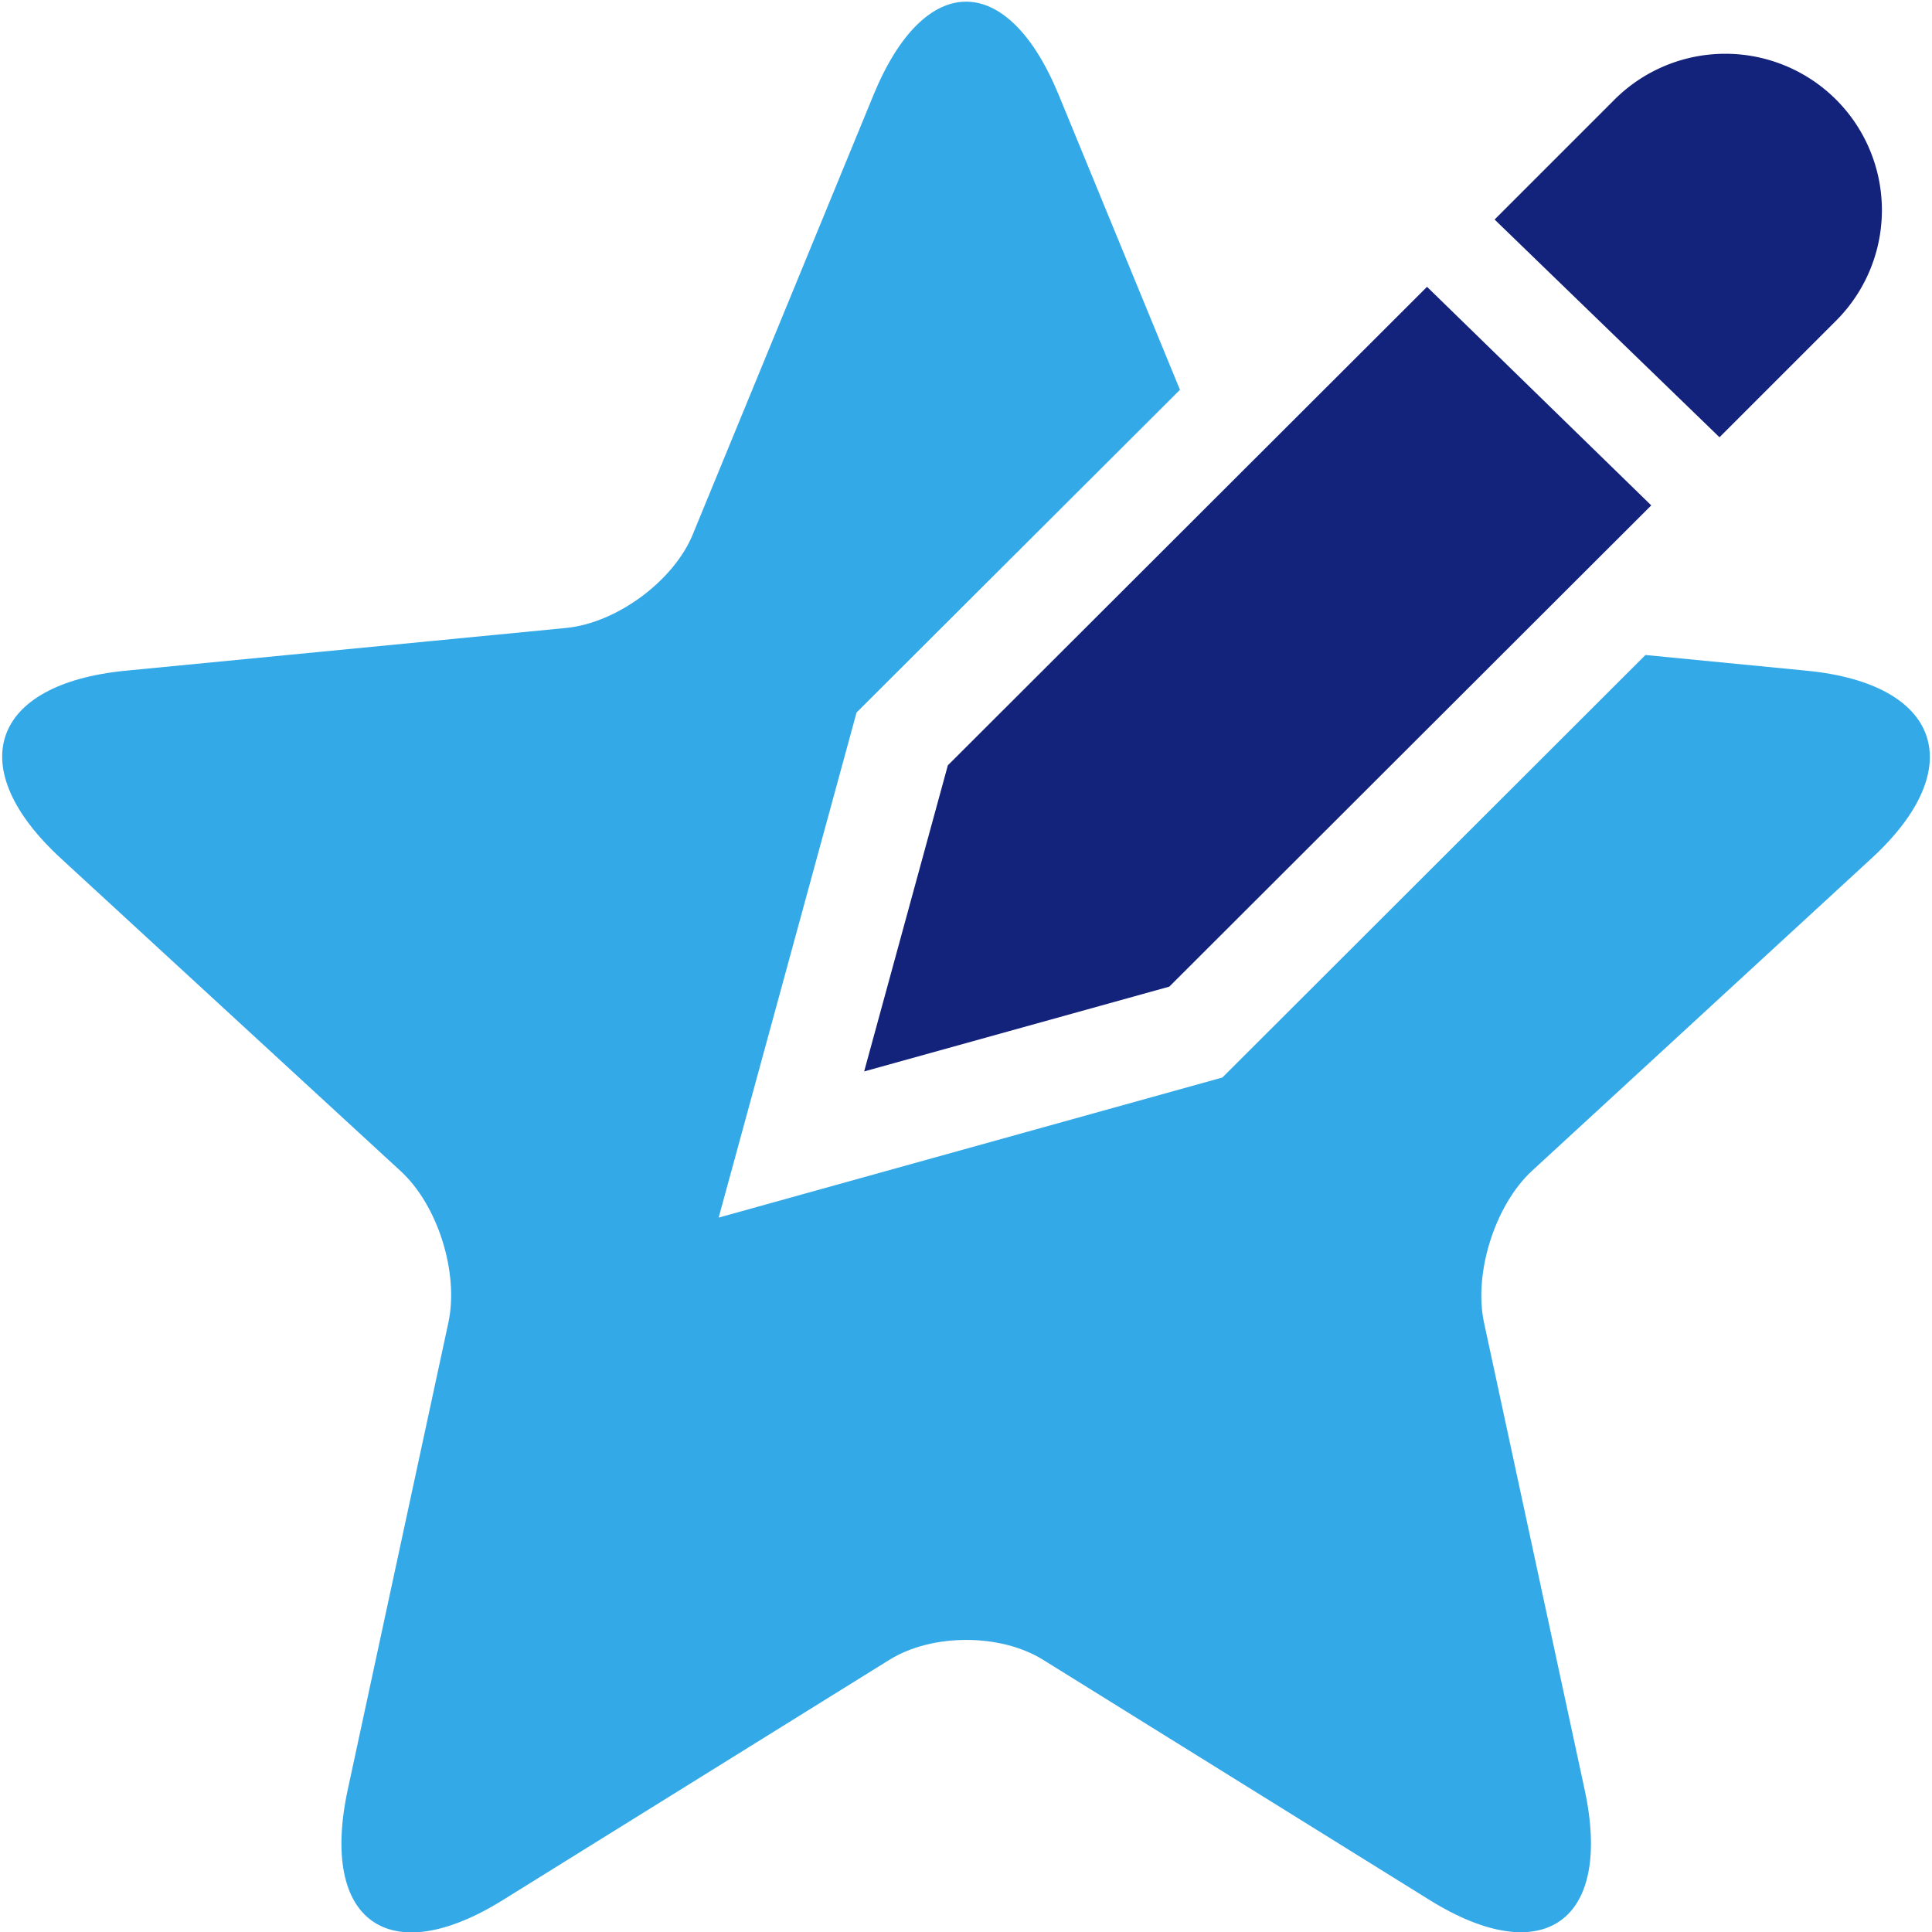
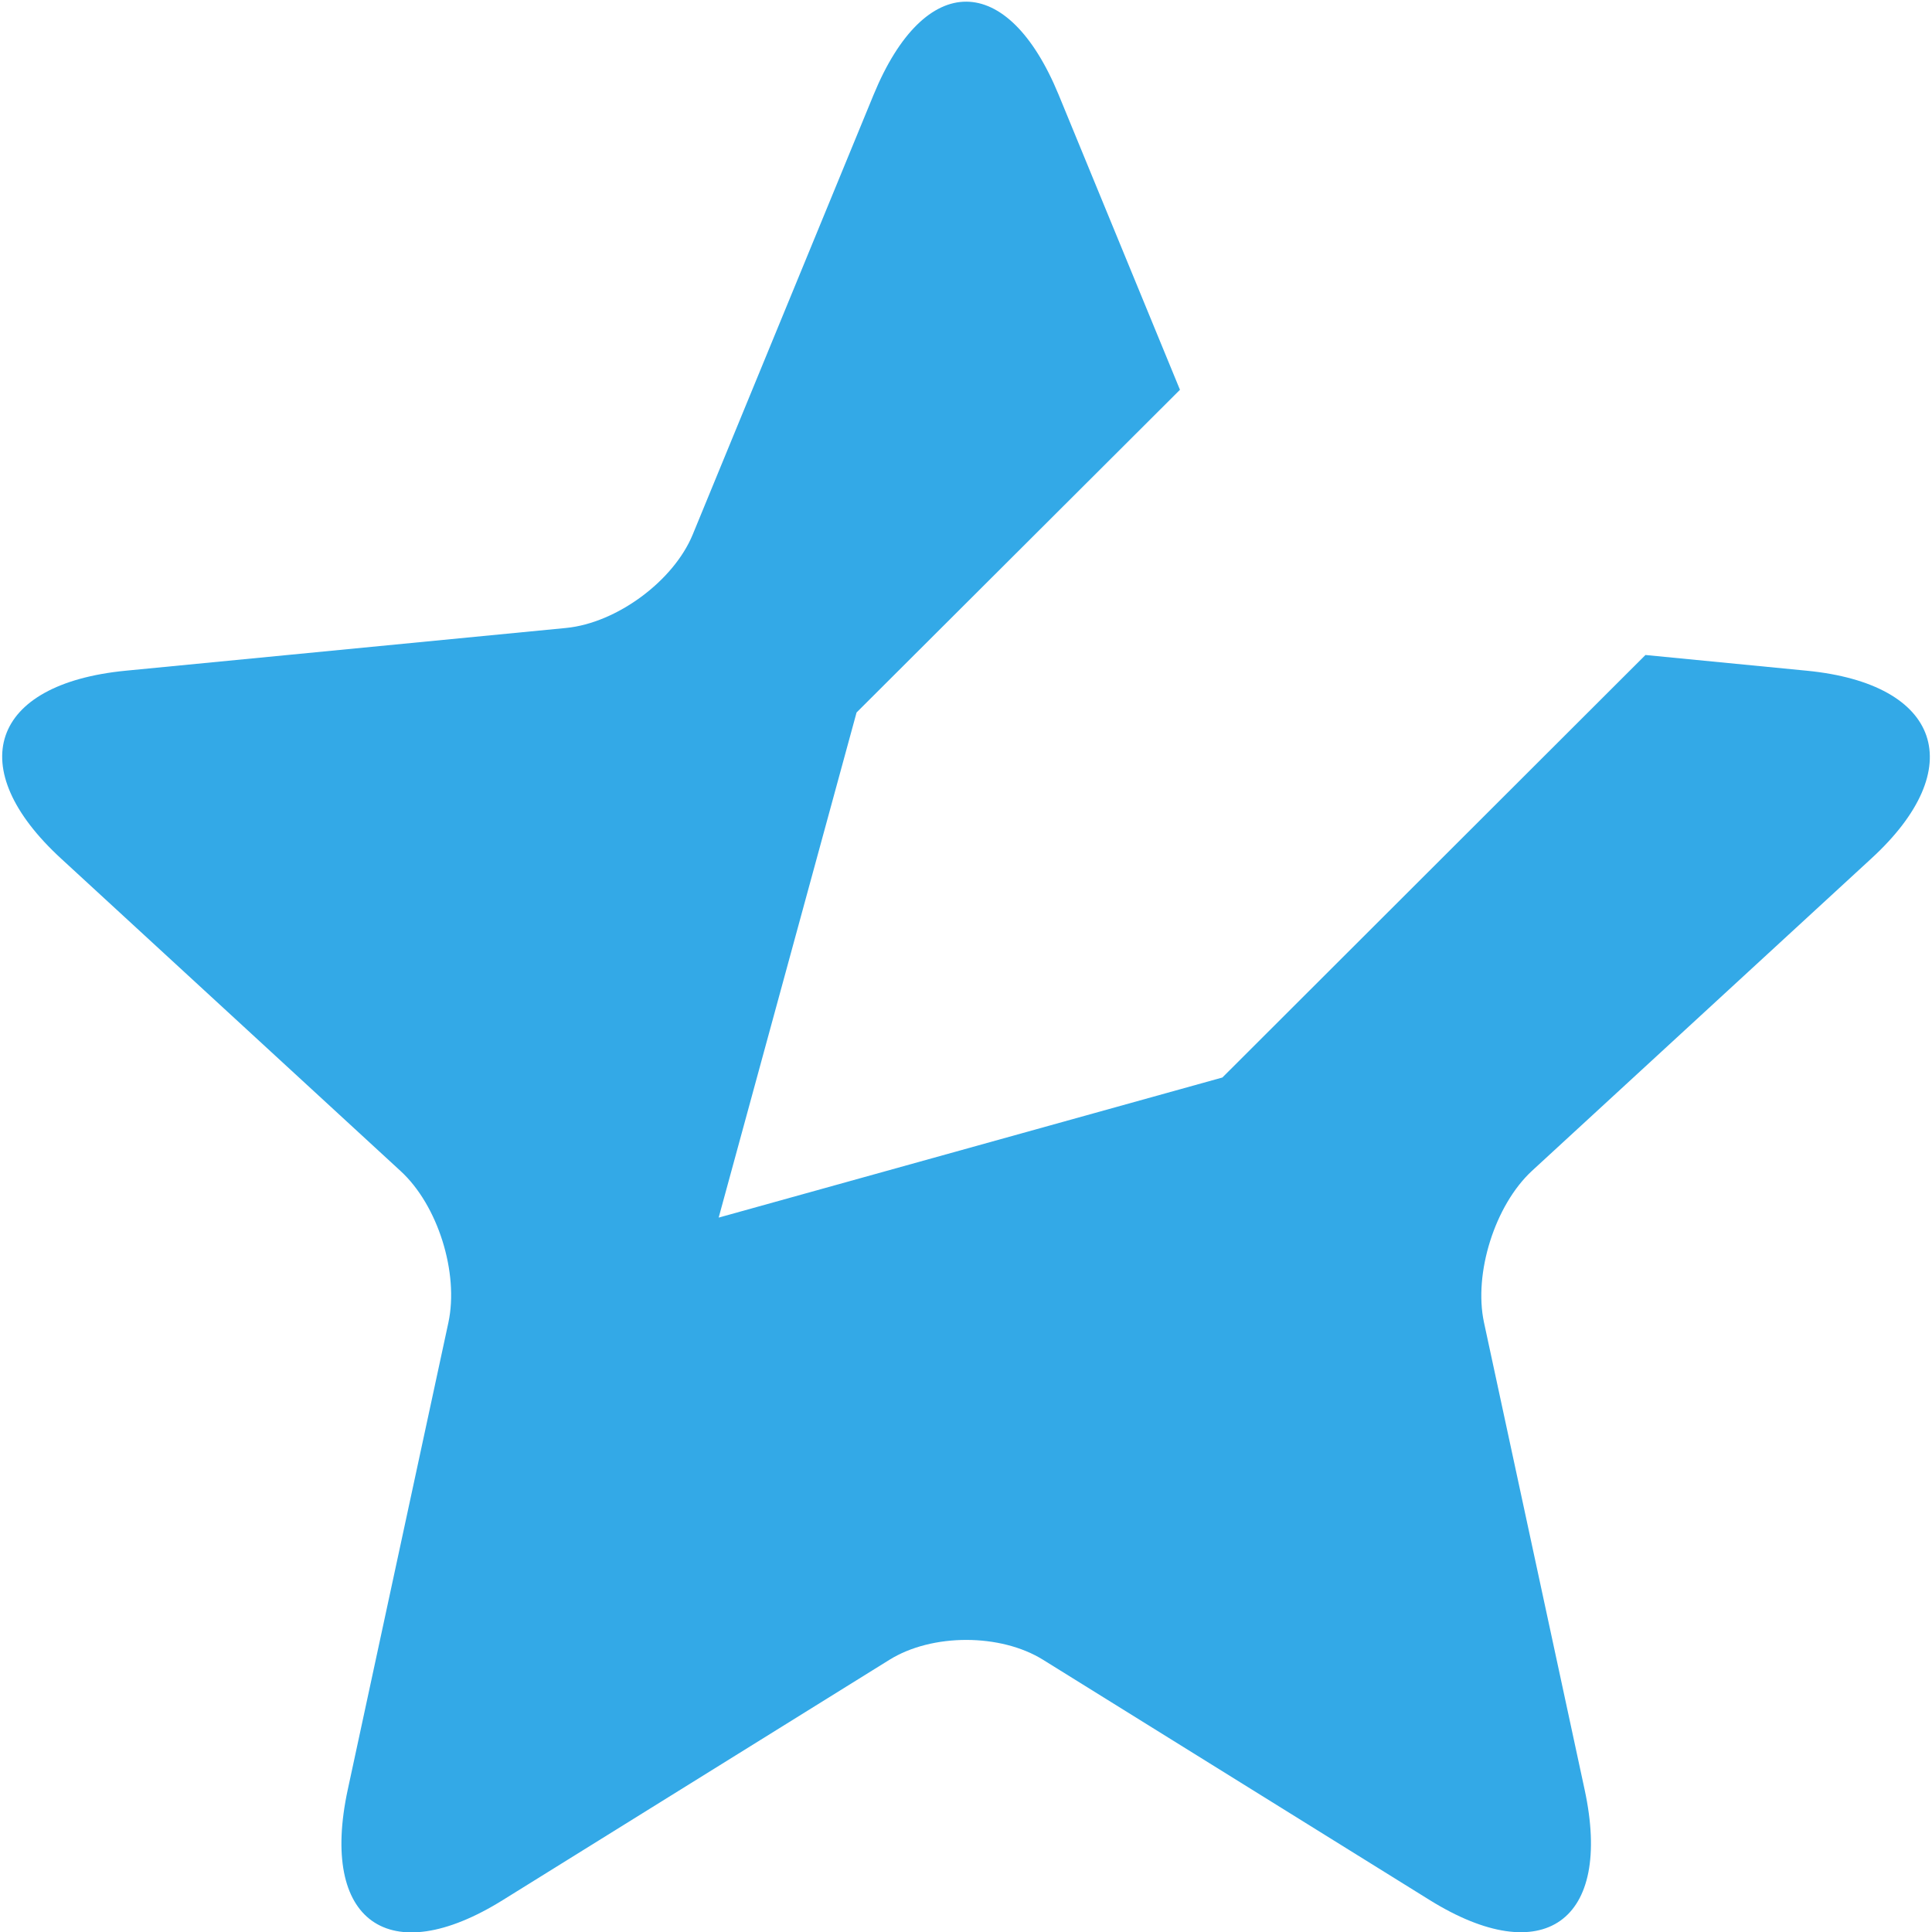
<svg xmlns="http://www.w3.org/2000/svg" t="1749203254657" class="icon" viewBox="0 0 1024 1024" version="1.1" p-id="58123" width="200" height="200">
  <path d="M625.384 206.542l-64.316-156.405c-27.042-65.558-70.894-65.778-98.009 0l-95.889 233.146c-10.086 24.557-40.198 46.921-67.166 49.553l-233.438 22.657C-5.205 362.508-19.968 407.091 32.508 455.182l179.792 165.468c19.806 18.125 30.989 54.011 25.361 80.322l-53.353 247.617c-14.983 69.651 21.78 96.109 82.222 58.469l204.861-127.316c22.657-14.106 58.981-14.033 81.491 0l204.861 127.316c60.077 37.347 97.205 11.401 82.149-58.469l-53.353-247.69c-5.555-26.019 5.774-62.123 25.434-80.322l179.792-165.468c52.33-47.945 37.055-92.674-34.131-99.617l-85.511-8.332-224.229 223.937L380.91 645.353l73.086-267.715 171.388-171.022z" fill="#33a9e7" p-id="58124" data-spm-anchor-id="a313x.search_index.0.i79.2ddf3a811UVL20" class="" />
-   <path d="M502.38 405.629l-44.363 162.252 161.74-44.948 255.437-255.071-118.838-115.842-253.975 253.61zM855.753 52.768l-63.585 63.585 119.204 115.403 61.758-61.758a82.807 82.807 0 0 0 0-117.231 83.099 83.099 0 0 0-117.377 0z" fill="#13227a" p-id="58125" data-spm-anchor-id="a313x.search_index.0.i78.2ddf3a811UVL20" class="selected" />
</svg>